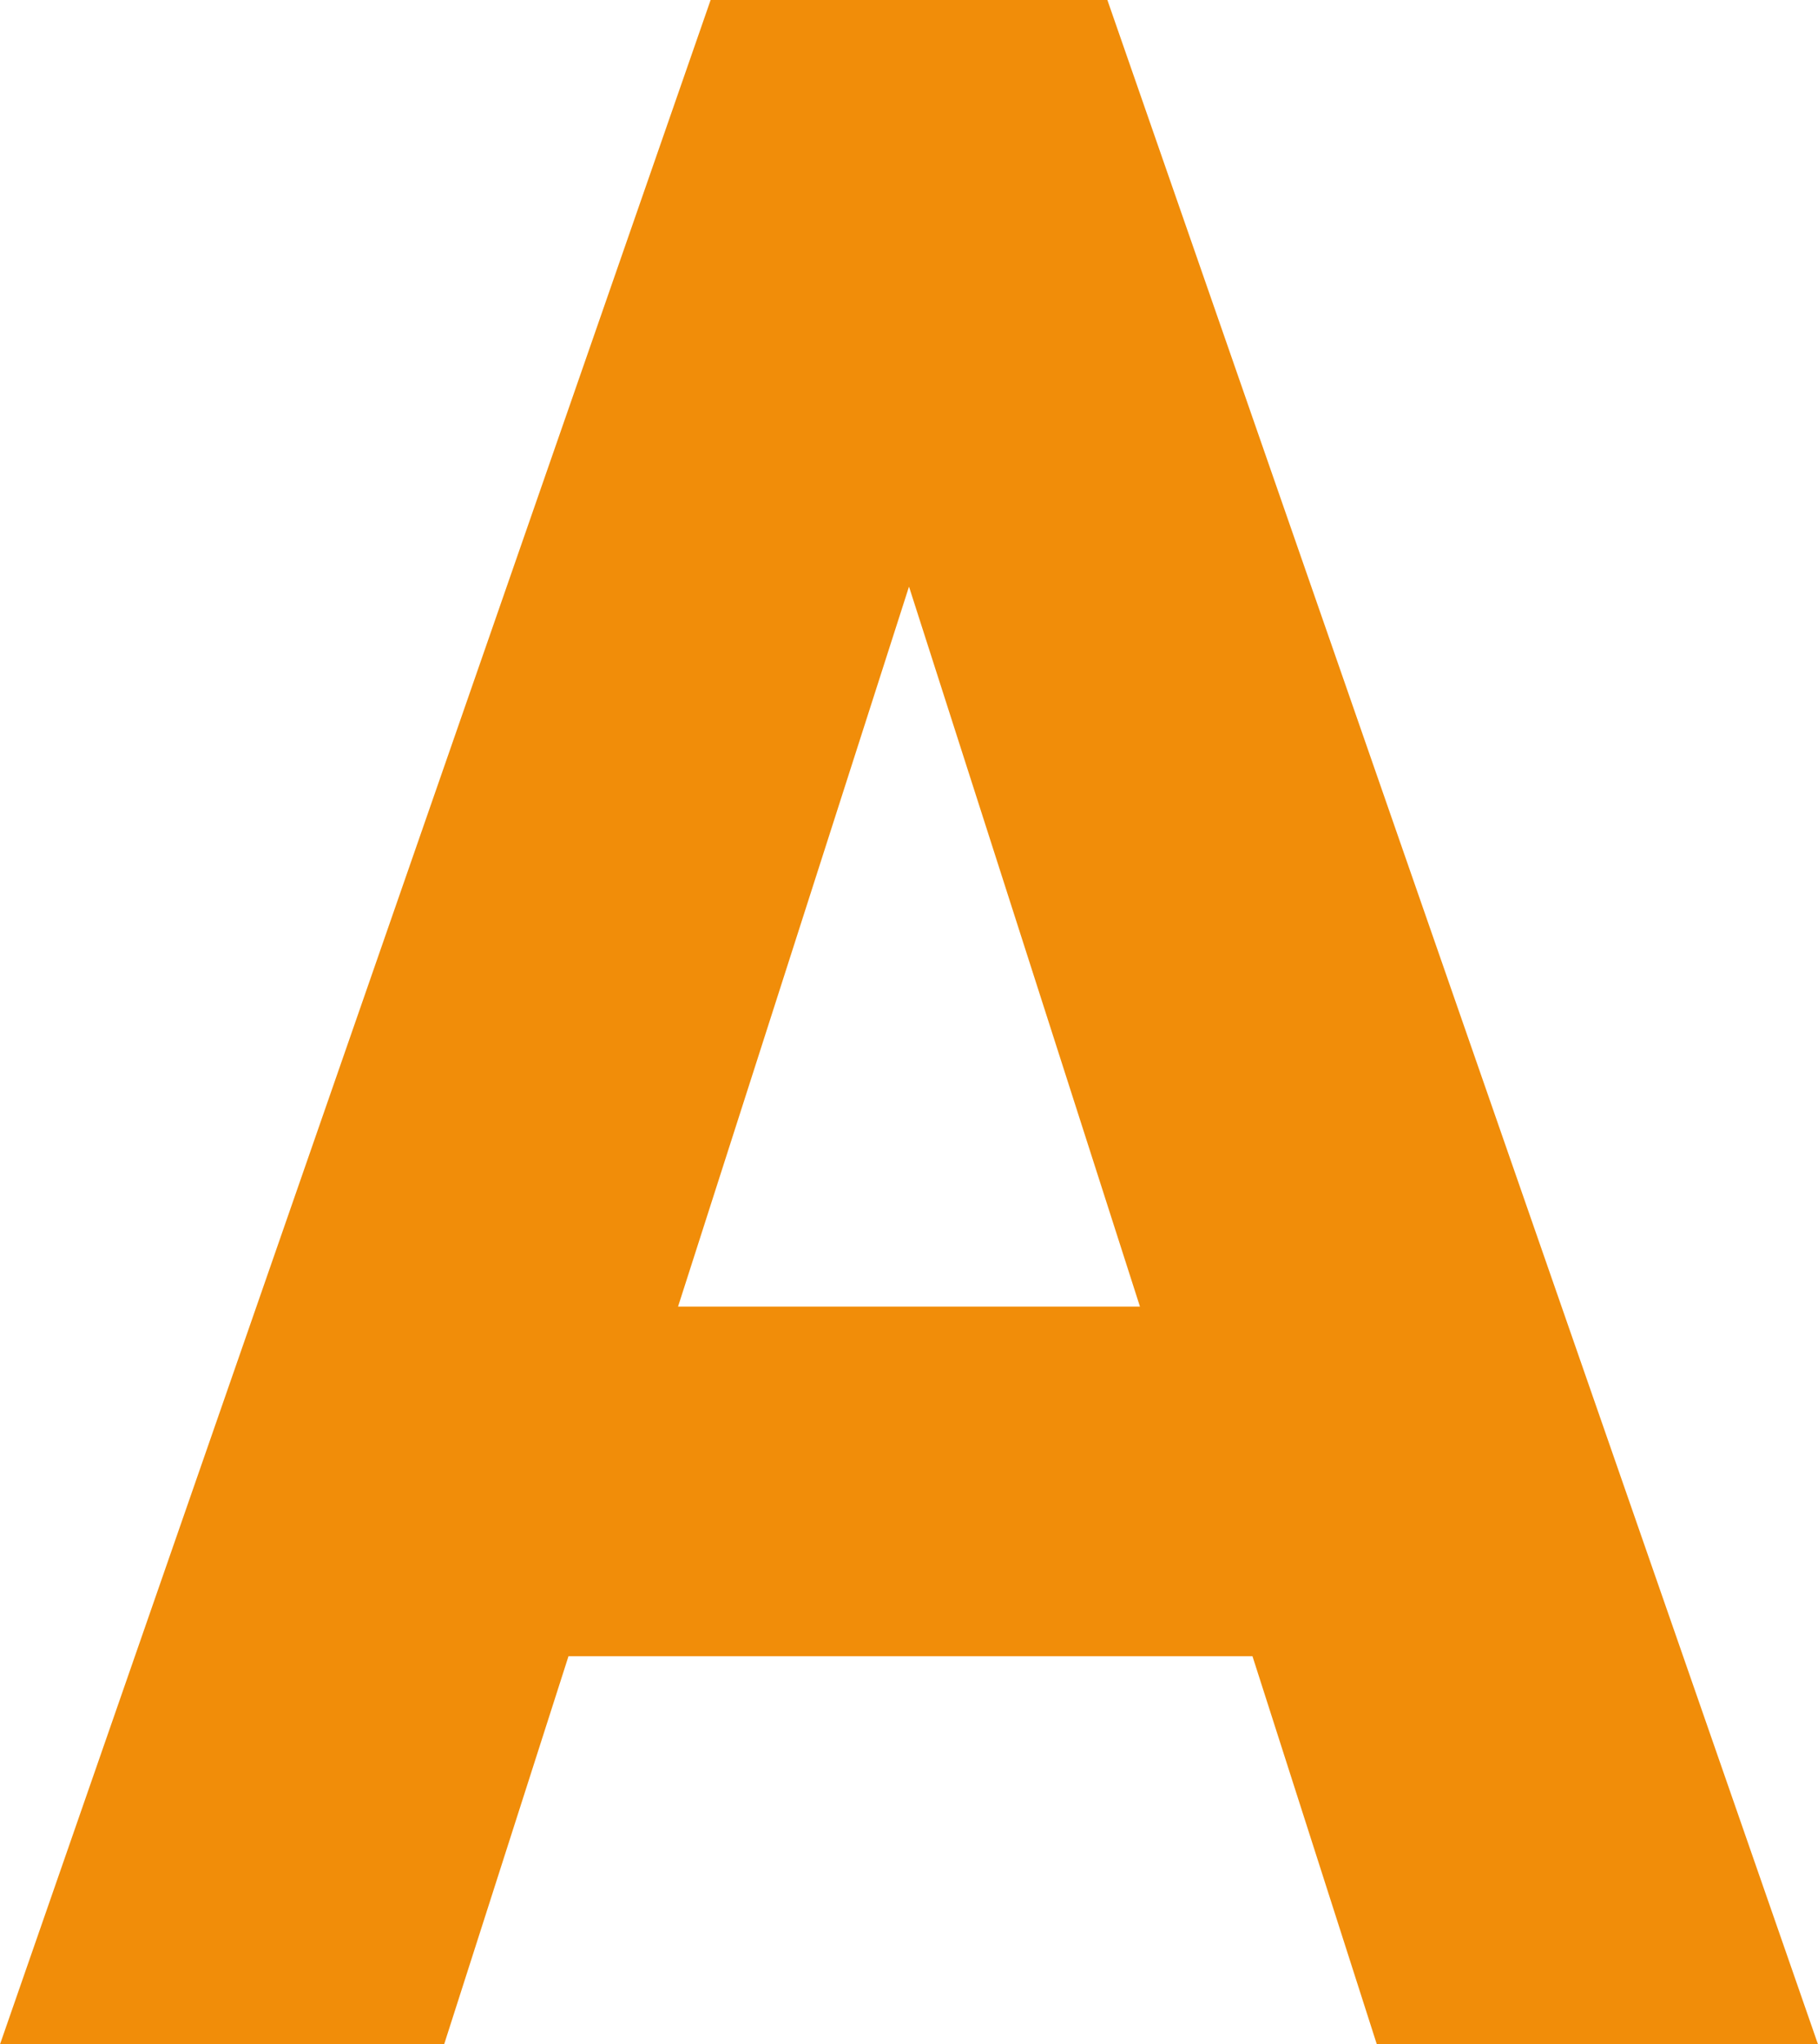
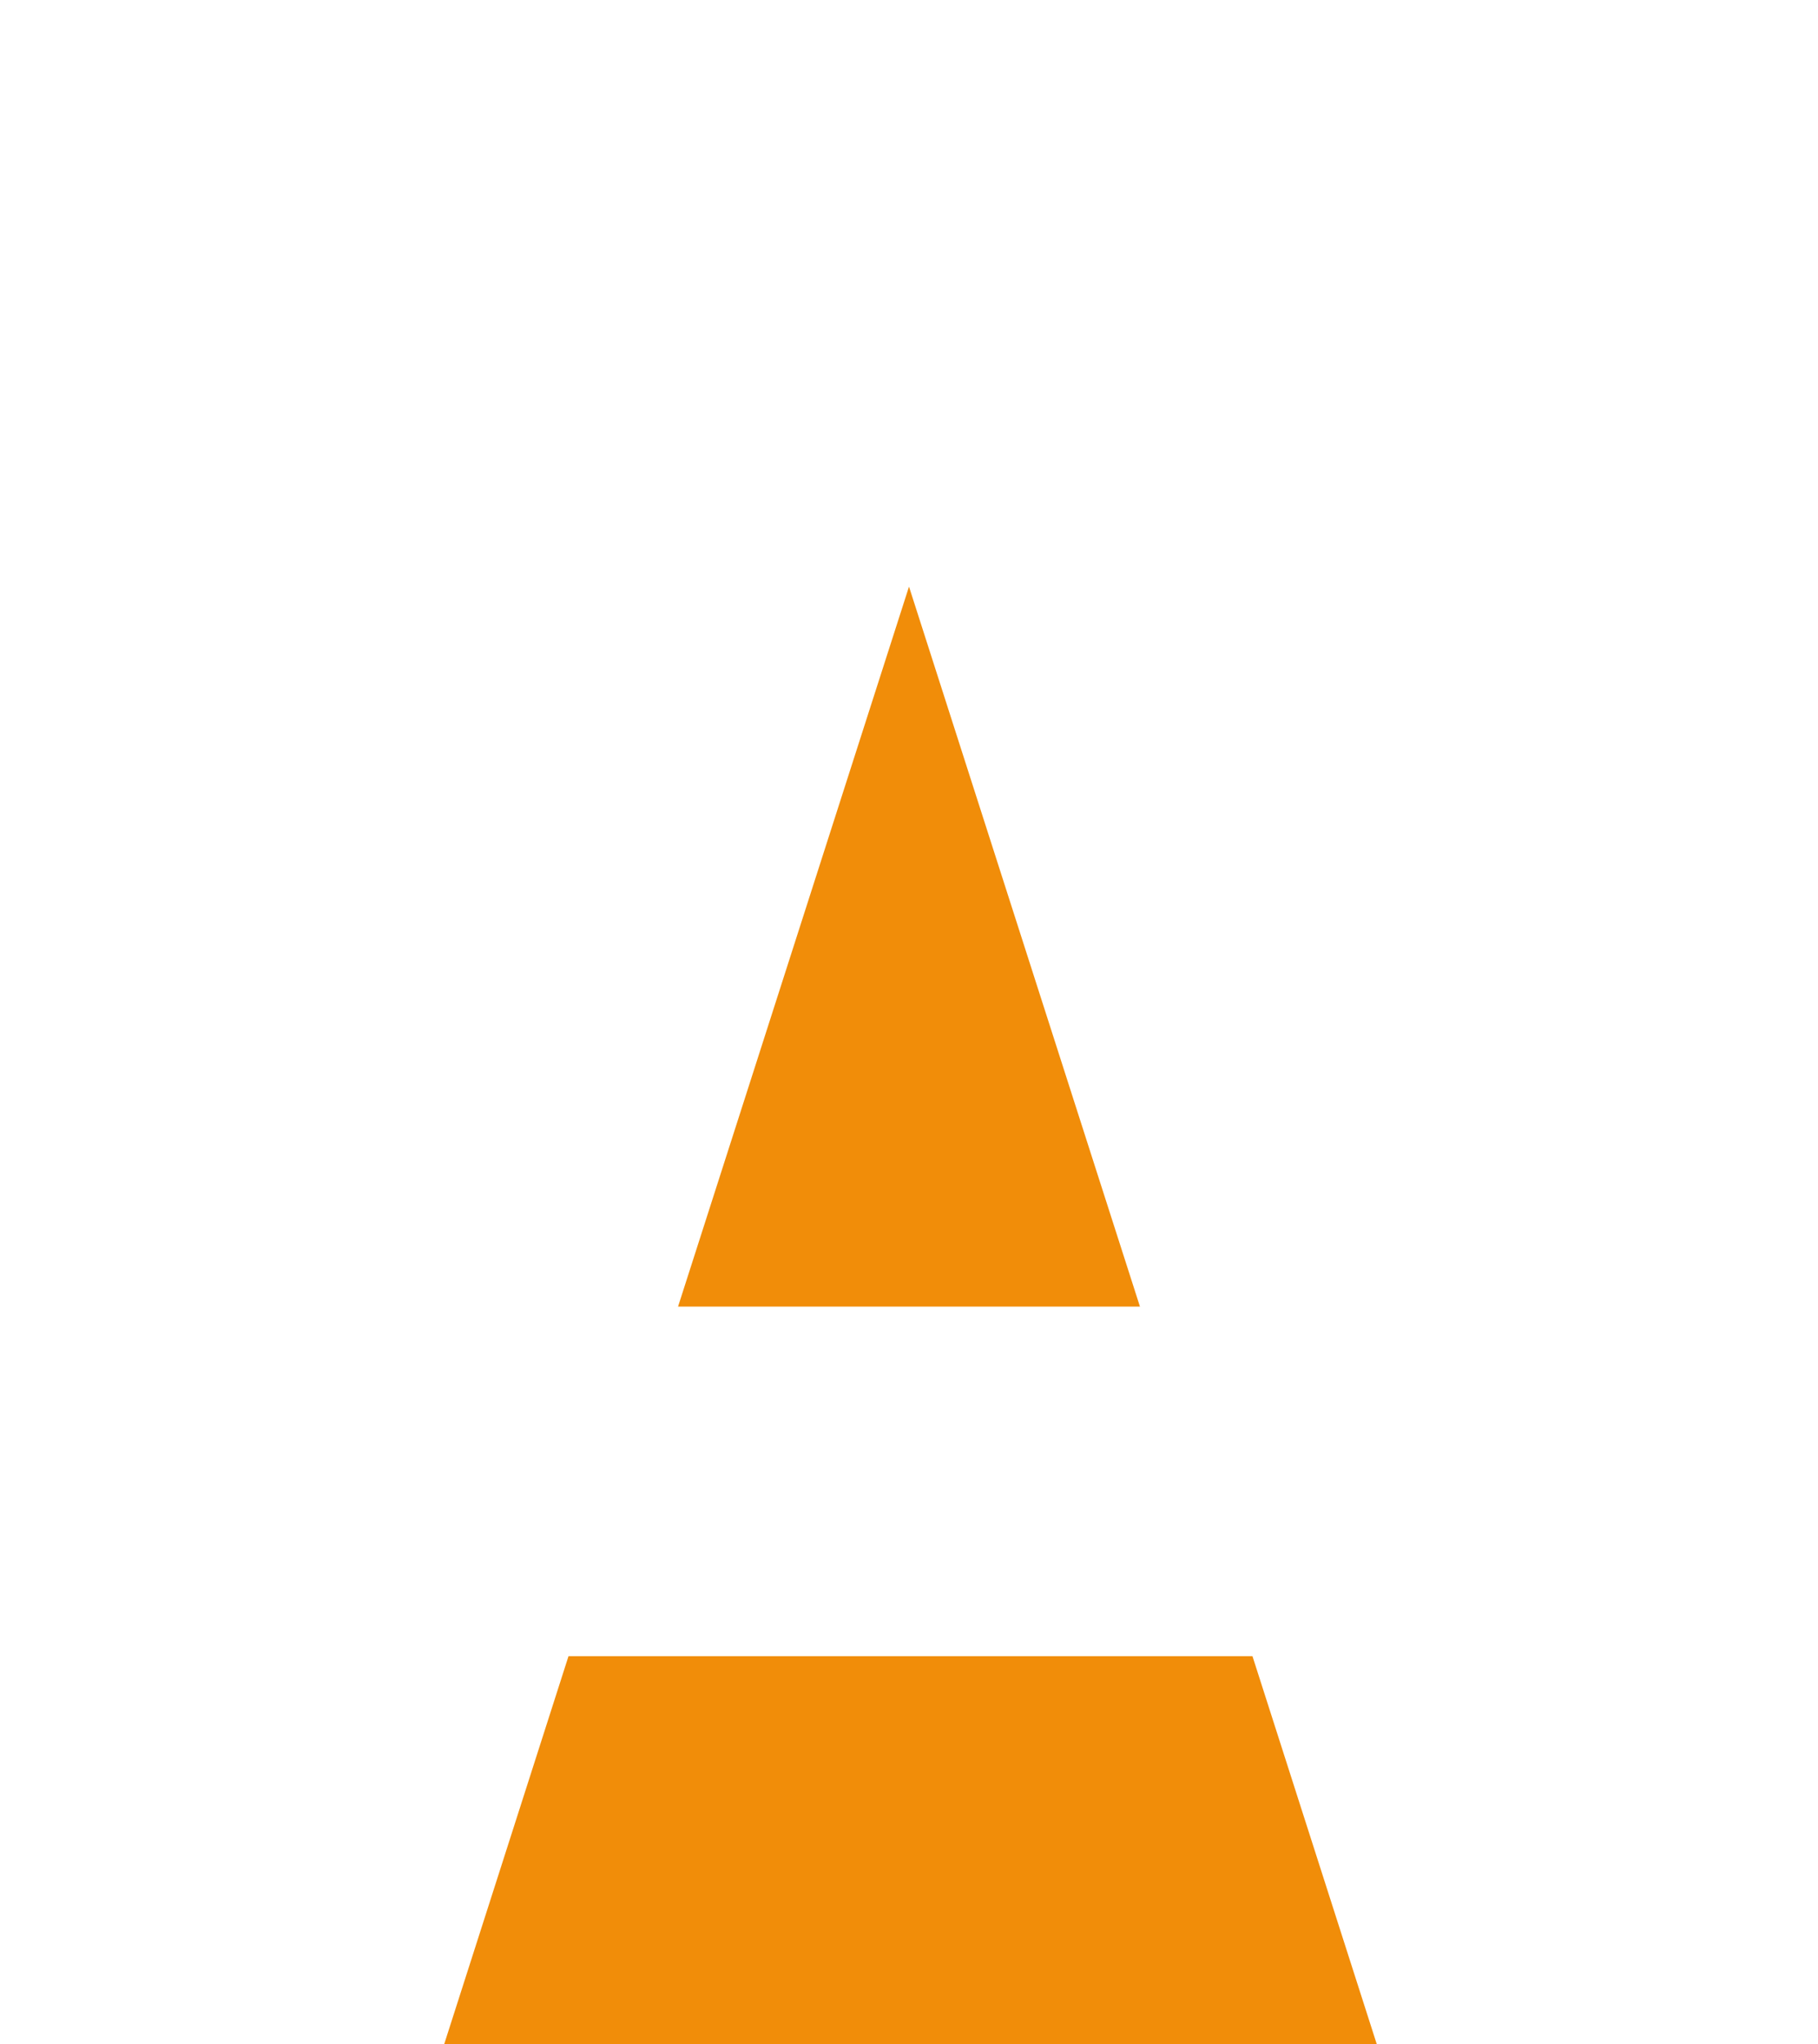
<svg xmlns="http://www.w3.org/2000/svg" width="18.42" height="20.7" viewBox="0 0 18.42 20.7">
-   <path d="M-13.83,0l1.26-3.93h6.93L-4.38,0H.09l-7.2-20.7h-4.02L-18.33,0Zm4.71-14.76,2.34,7.29h-4.68Z" transform="translate(18.33 20.7)" fill="#f18d09" />
+   <path d="M-13.83,0l1.26-3.93h6.93L-4.38,0H.09h-4.02L-18.33,0Zm4.71-14.76,2.34,7.29h-4.68Z" transform="translate(18.33 20.7)" fill="#f18d09" />
</svg>